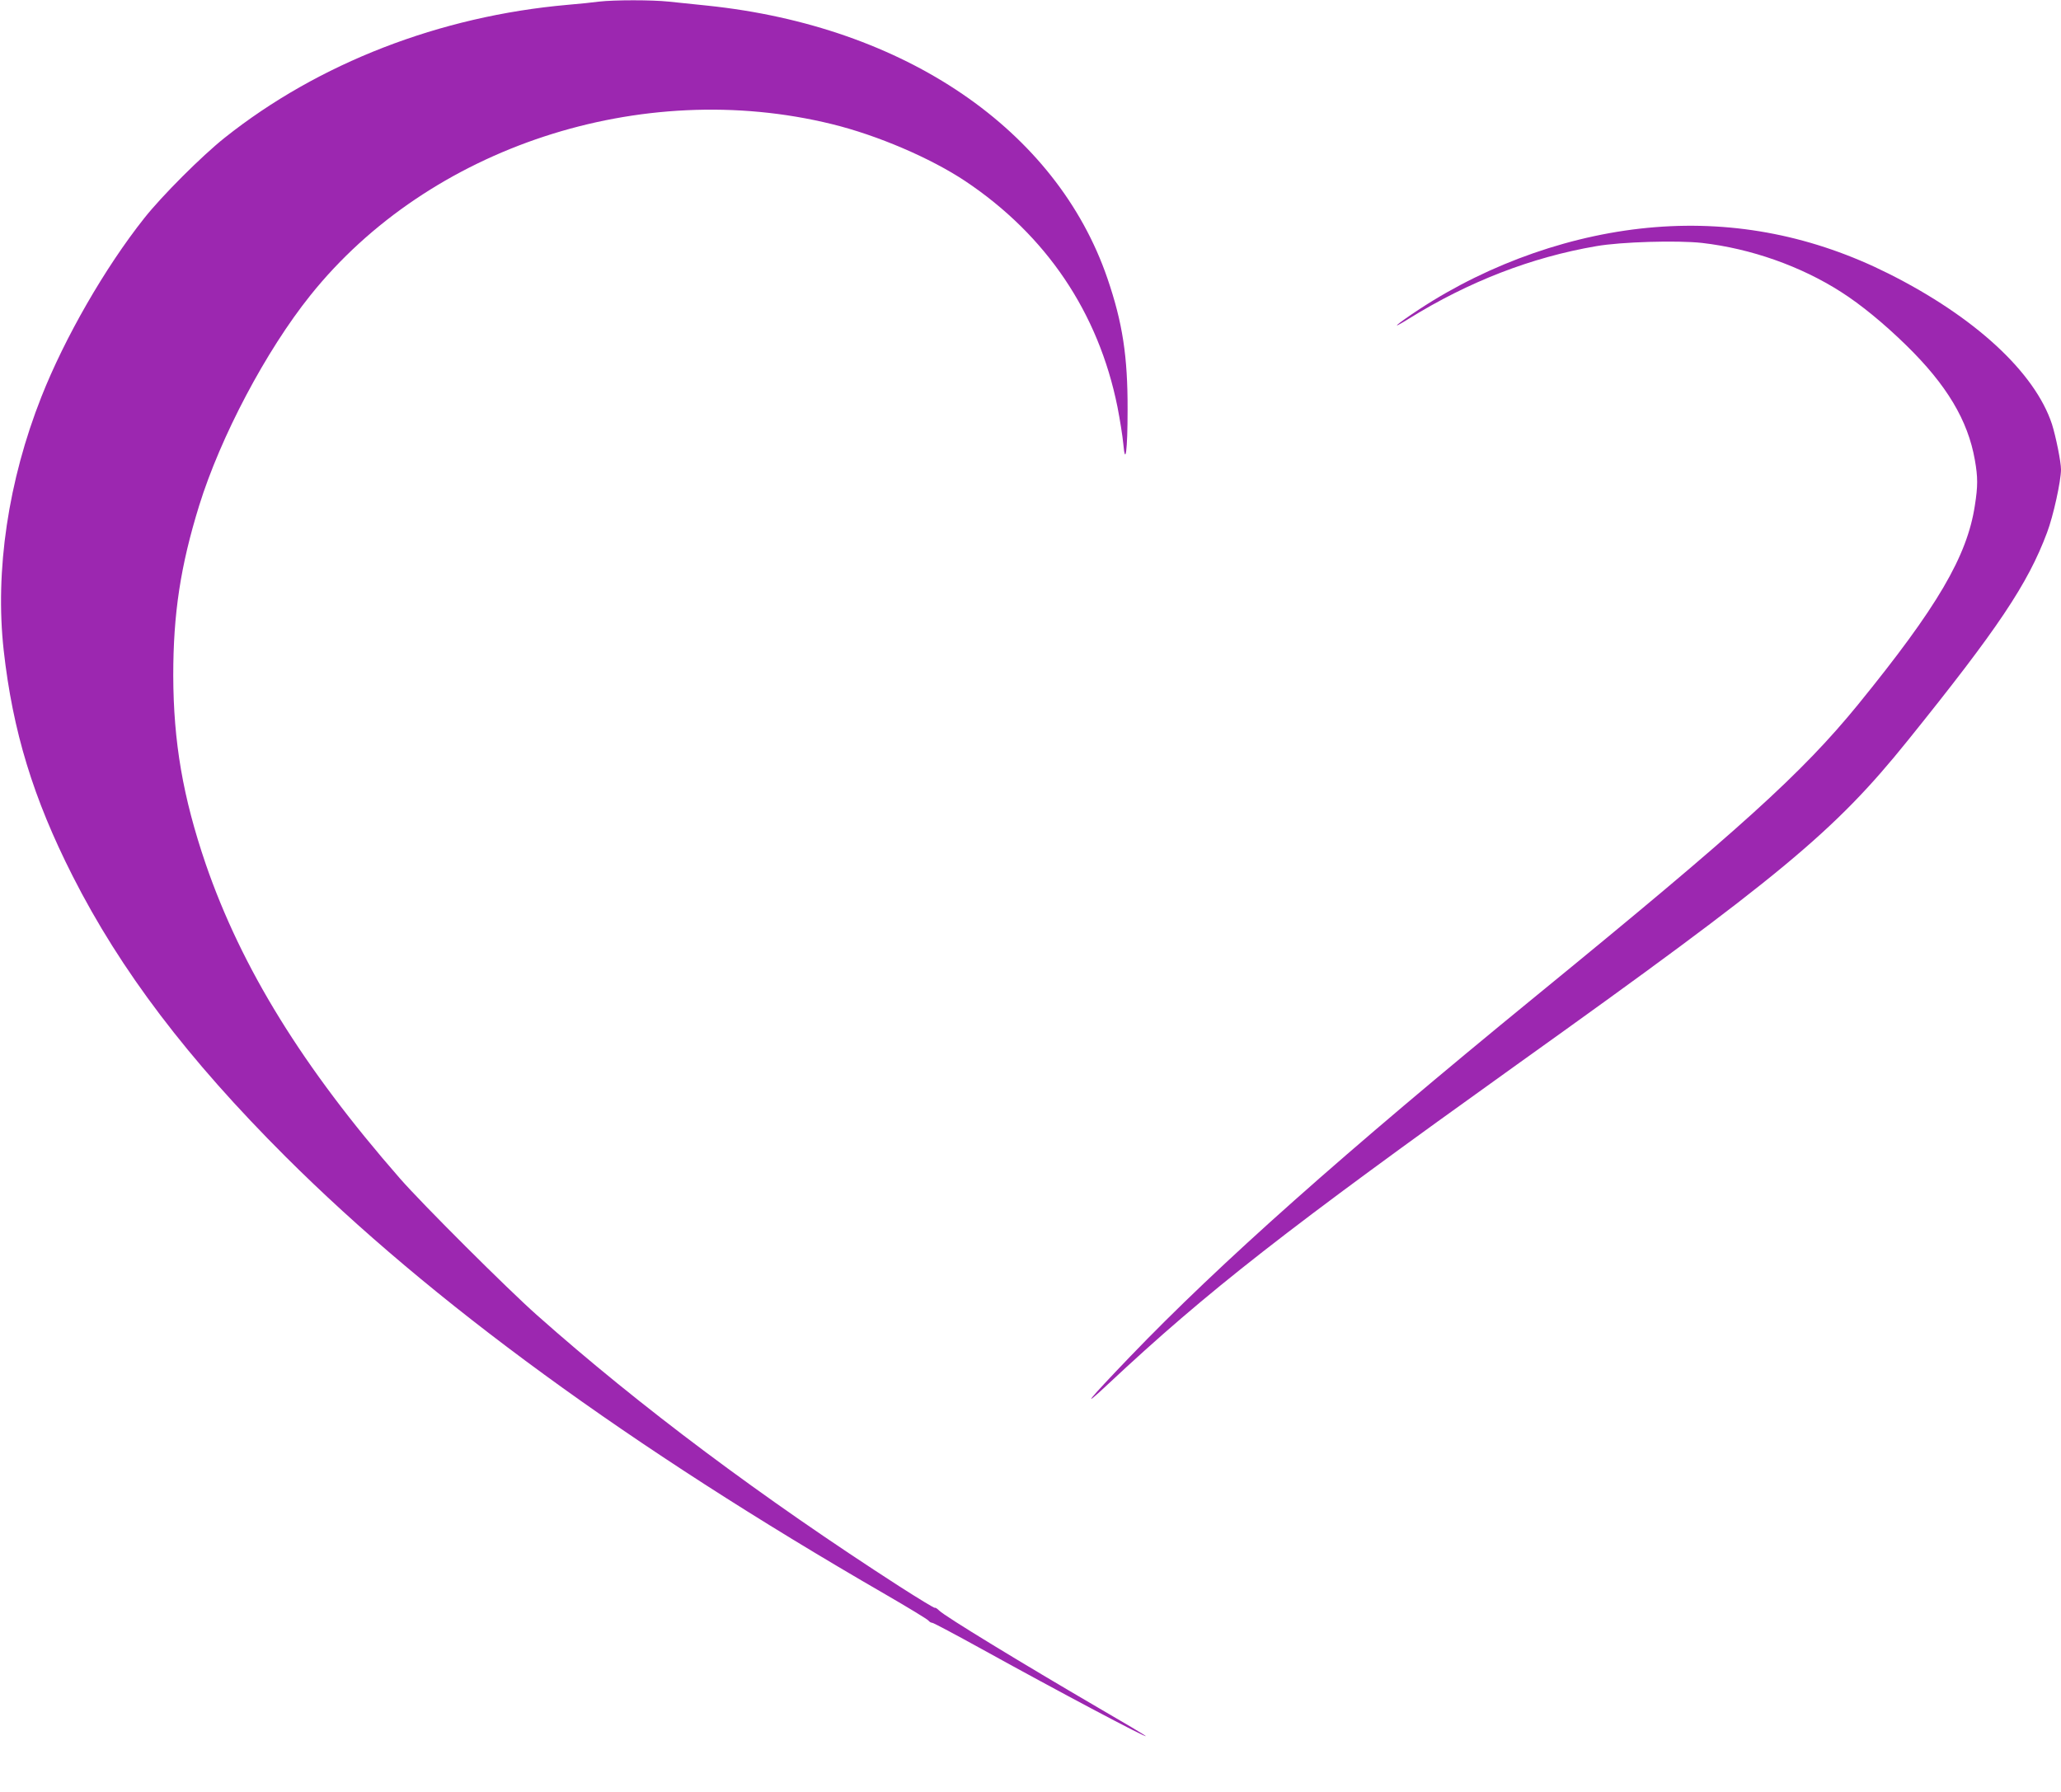
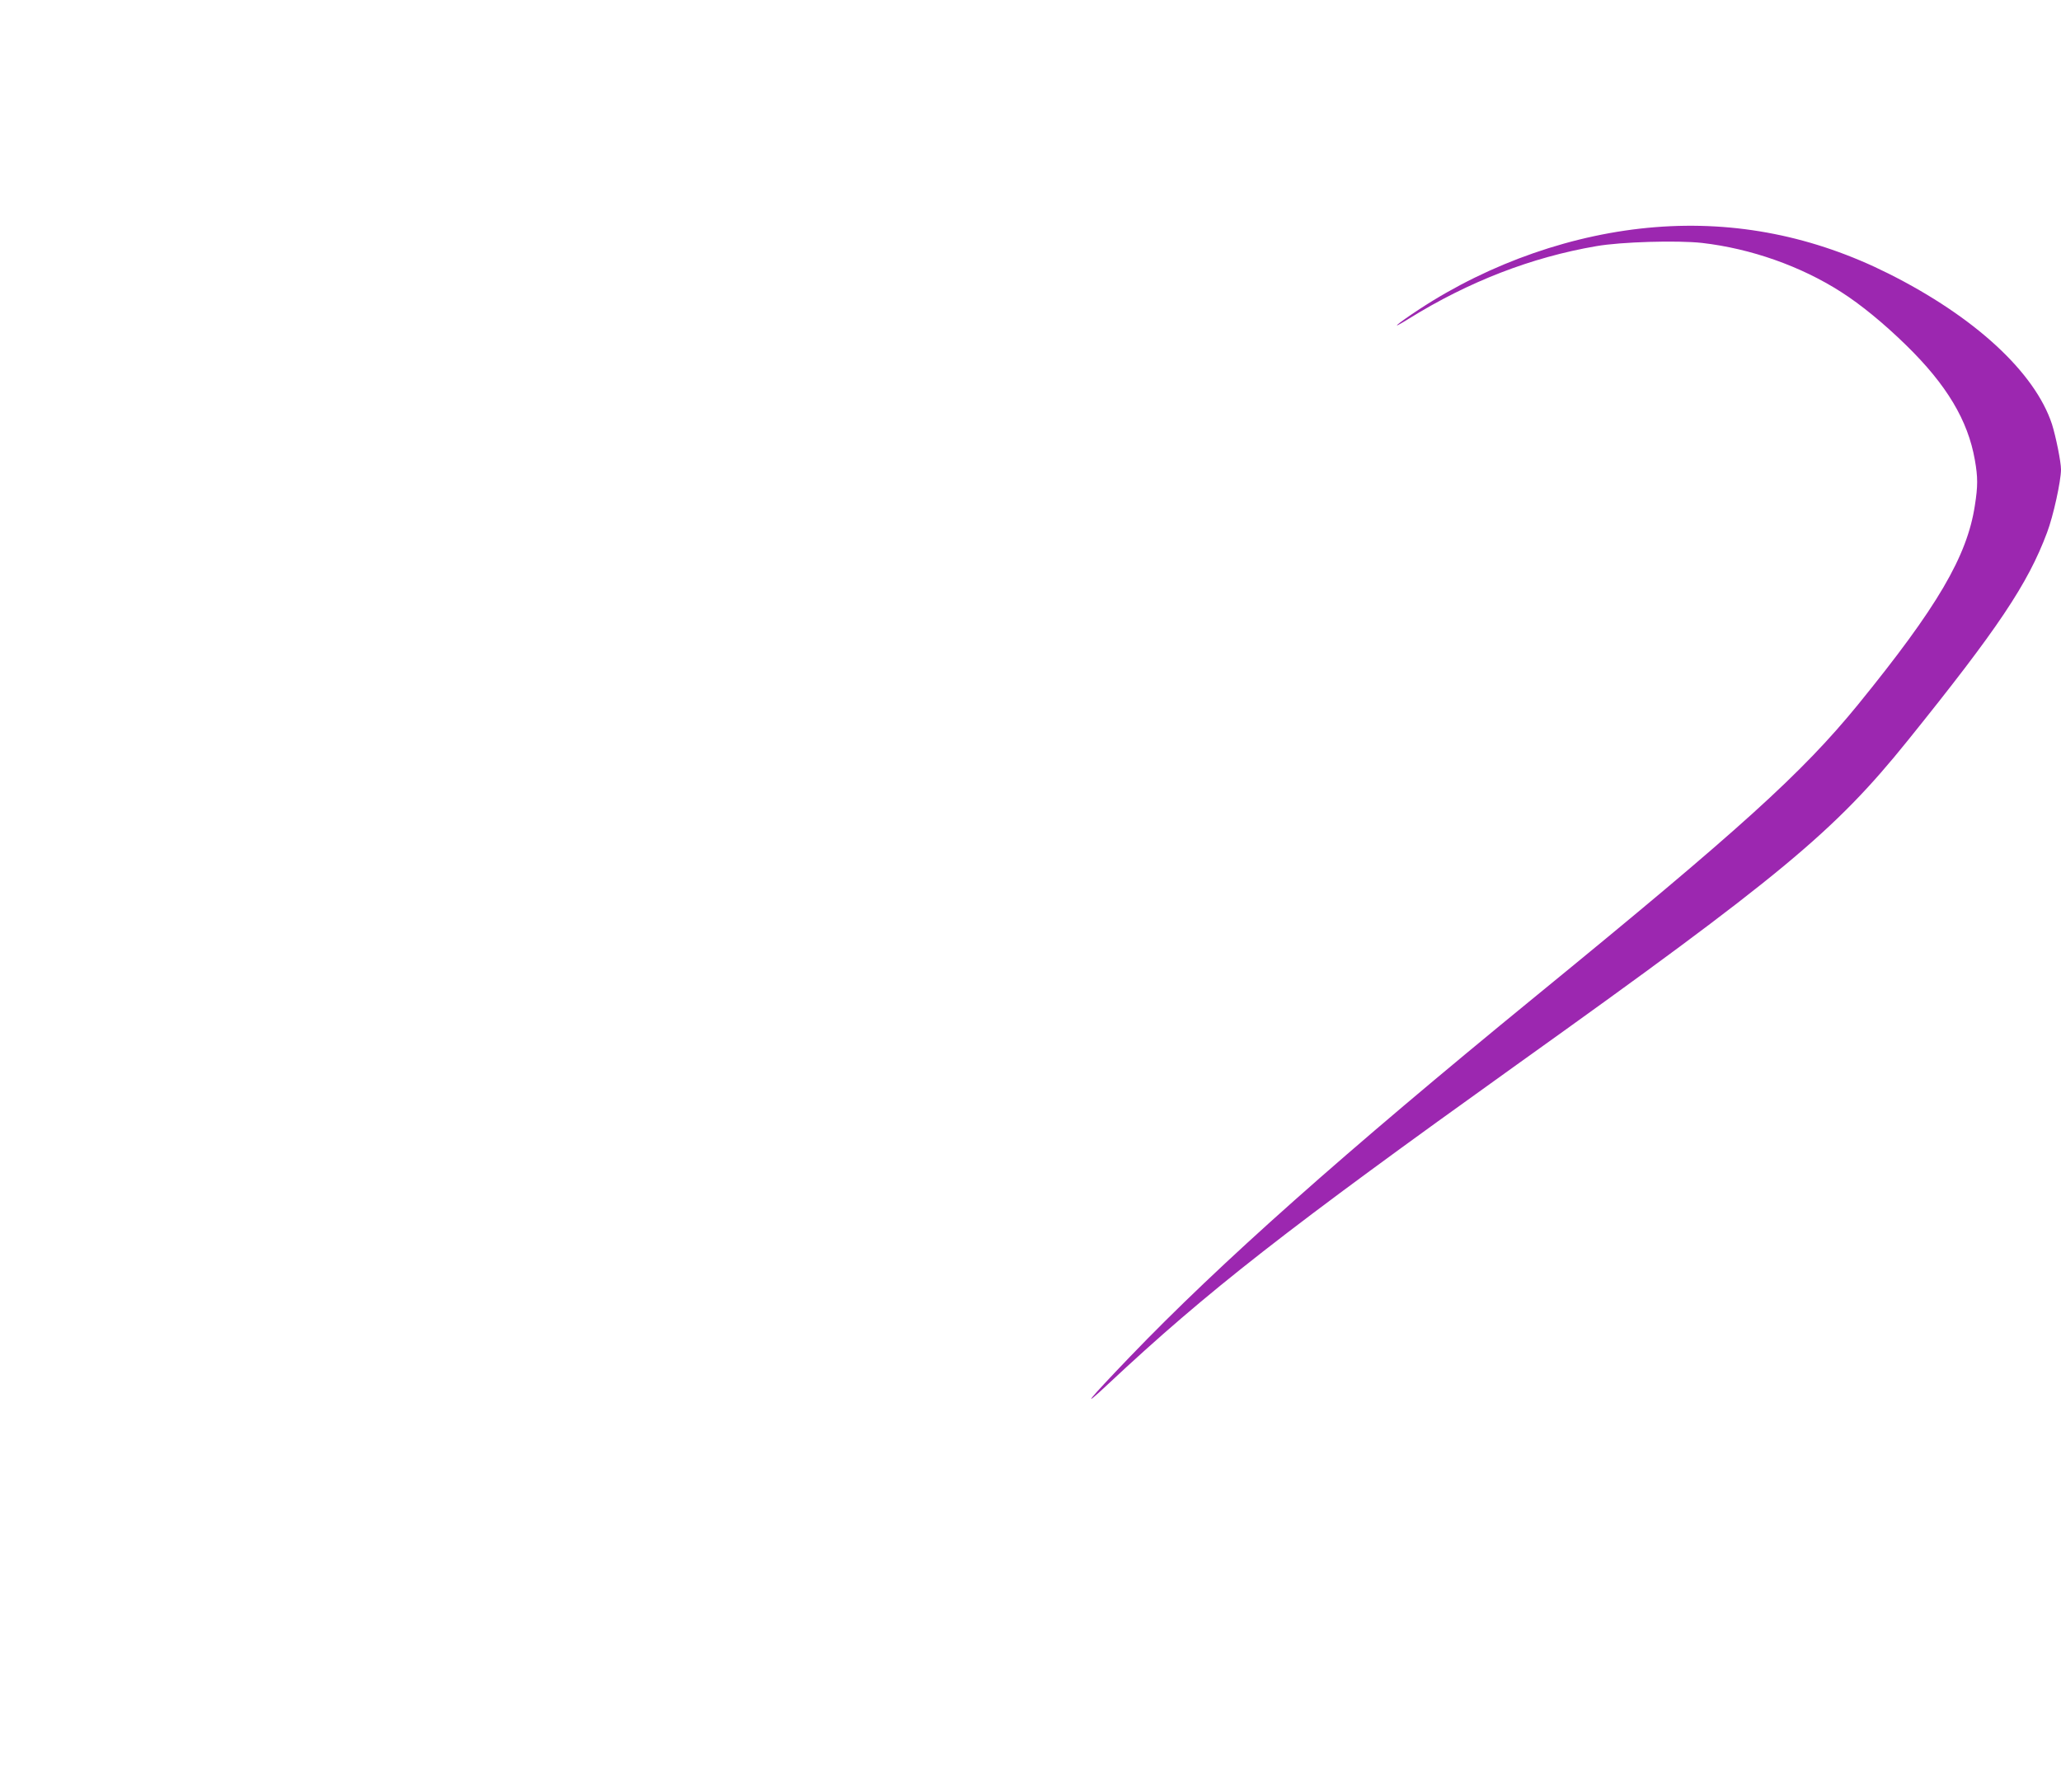
<svg xmlns="http://www.w3.org/2000/svg" version="1.0" width="1280pt" height="1113pt" viewBox="0 0 1280 1113" preserveAspectRatio="xMidYMid meet">
  <g transform="translate(0,1113) scale(0.1,-0.1)" fill="#9c27b0" stroke="none">
-     <path d="M3720 11120 c-36 -5 -123 -14 -195 -20 -793 -70 -1547 -362 -2130 -826 -143 -114 -389 -360 -499 -499 -245 -309 -494 -743 -639 -1110 -206 -521 -289 -1080 -234 -1575 56 -501 183 -918 428 -1401 298 -588 715 -1137 1323 -1744 901 -899 2136 -1800 3726 -2719 140 -81 260 -154 266 -162 6 -8 17 -14 24 -14 7 0 146 -74 309 -164 468 -259 1038 -561 1016 -539 -5 6 -136 84 -290 173 -485 283 -956 570 -992 606 -12 12 -24 20 -27 17 -2 -3 -101 57 -218 132 -855 551 -1617 1121 -2253 1686 -184 163 -714 692 -851 849 -604 691 -984 1307 -1207 1955 -141 414 -200 756 -201 1170 0 384 45 680 161 1055 133 428 415 962 691 1306 738 922 2055 1354 3239 1063 282 -69 613 -211 828 -354 504 -337 827 -817 945 -1402 16 -82 32 -184 36 -227 13 -149 27 -45 27 209 1 331 -31 540 -125 815 -316 924 -1258 1567 -2484 1695 -82 8 -190 20 -241 25 -105 11 -337 11 -433 0z" />
    <path d="M10280 9719 c-504 -40 -1025 -221 -1464 -509 -146 -96 -194 -139 -67 -60 372 231 762 382 1165 451 153 27 504 37 657 20 303 -35 613 -144 864 -305 121 -77 266 -196 403 -330 252 -246 384 -467 427 -713 19 -107 19 -163 0 -283 -48 -316 -233 -631 -726 -1237 -348 -426 -725 -768 -2004 -1813 -1190 -973 -1961 -1658 -2518 -2238 -262 -273 -312 -335 -137 -171 622 582 1104 958 2543 1988 1640 1172 1969 1445 2425 2011 560 695 746 973 865 1291 39 102 87 322 87 393 0 47 -32 205 -56 281 -106 322 -479 667 -1016 936 -461 231 -946 328 -1448 288z" />
  </g>
</svg>